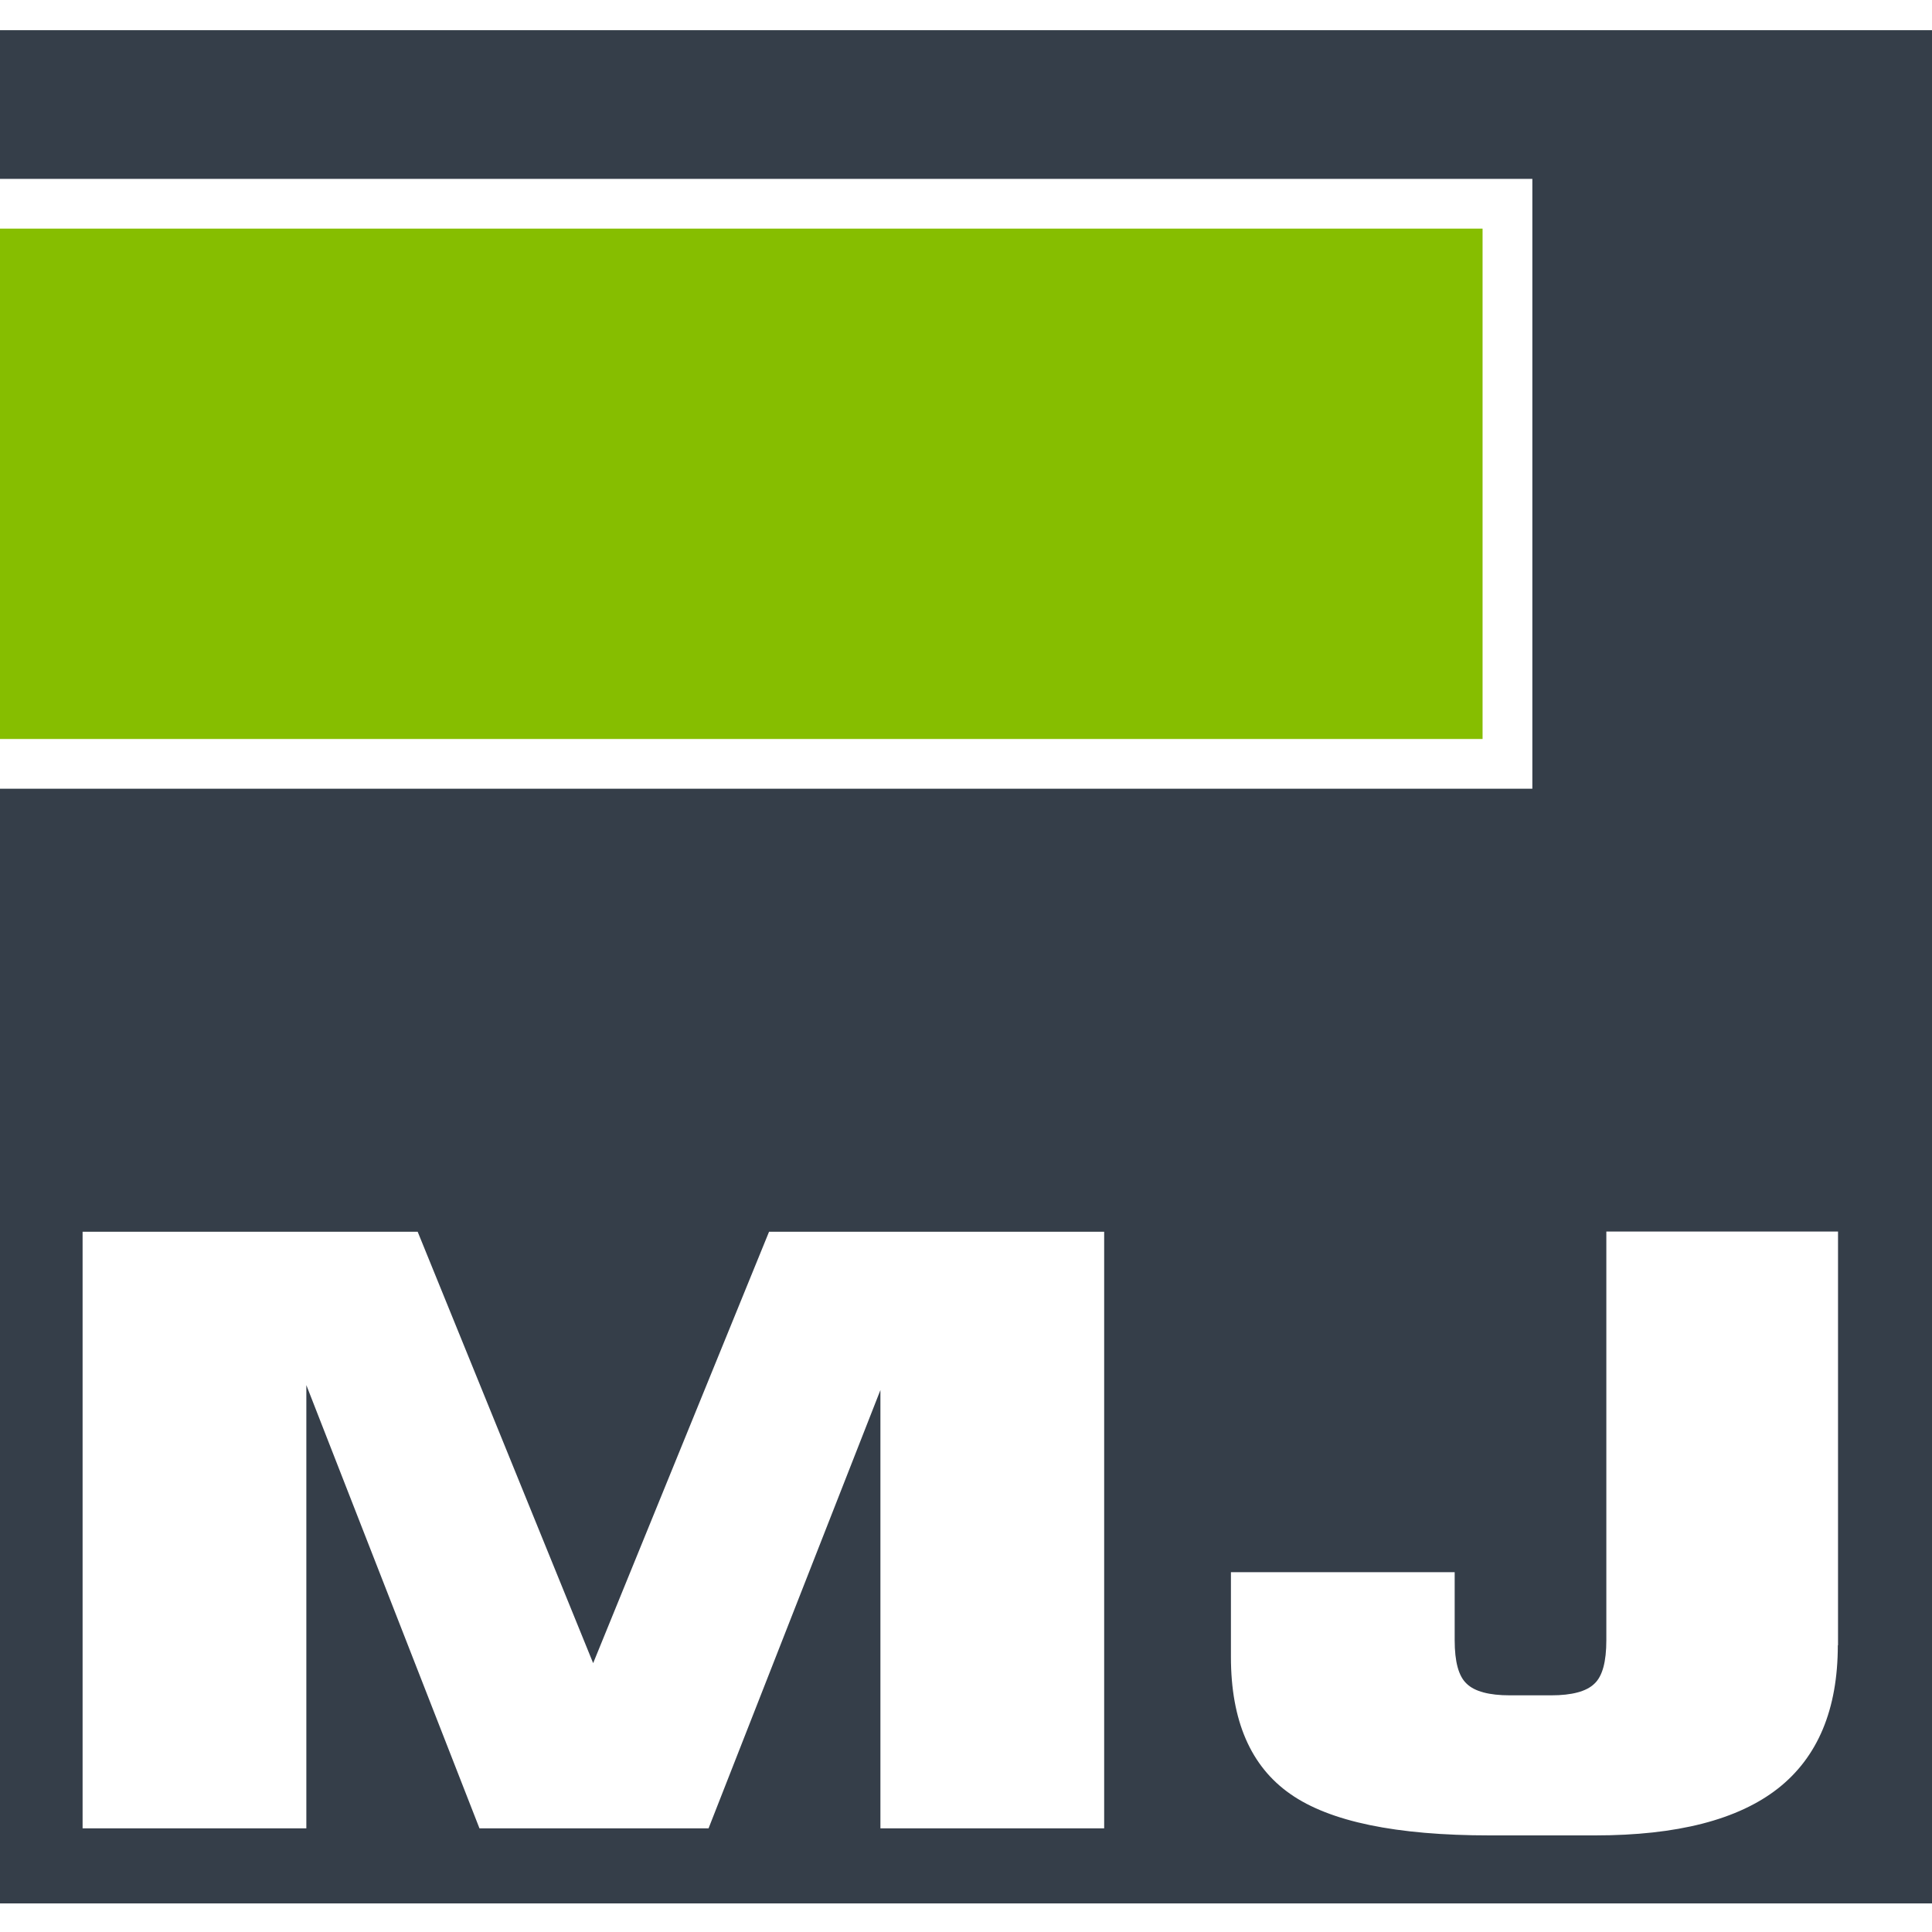
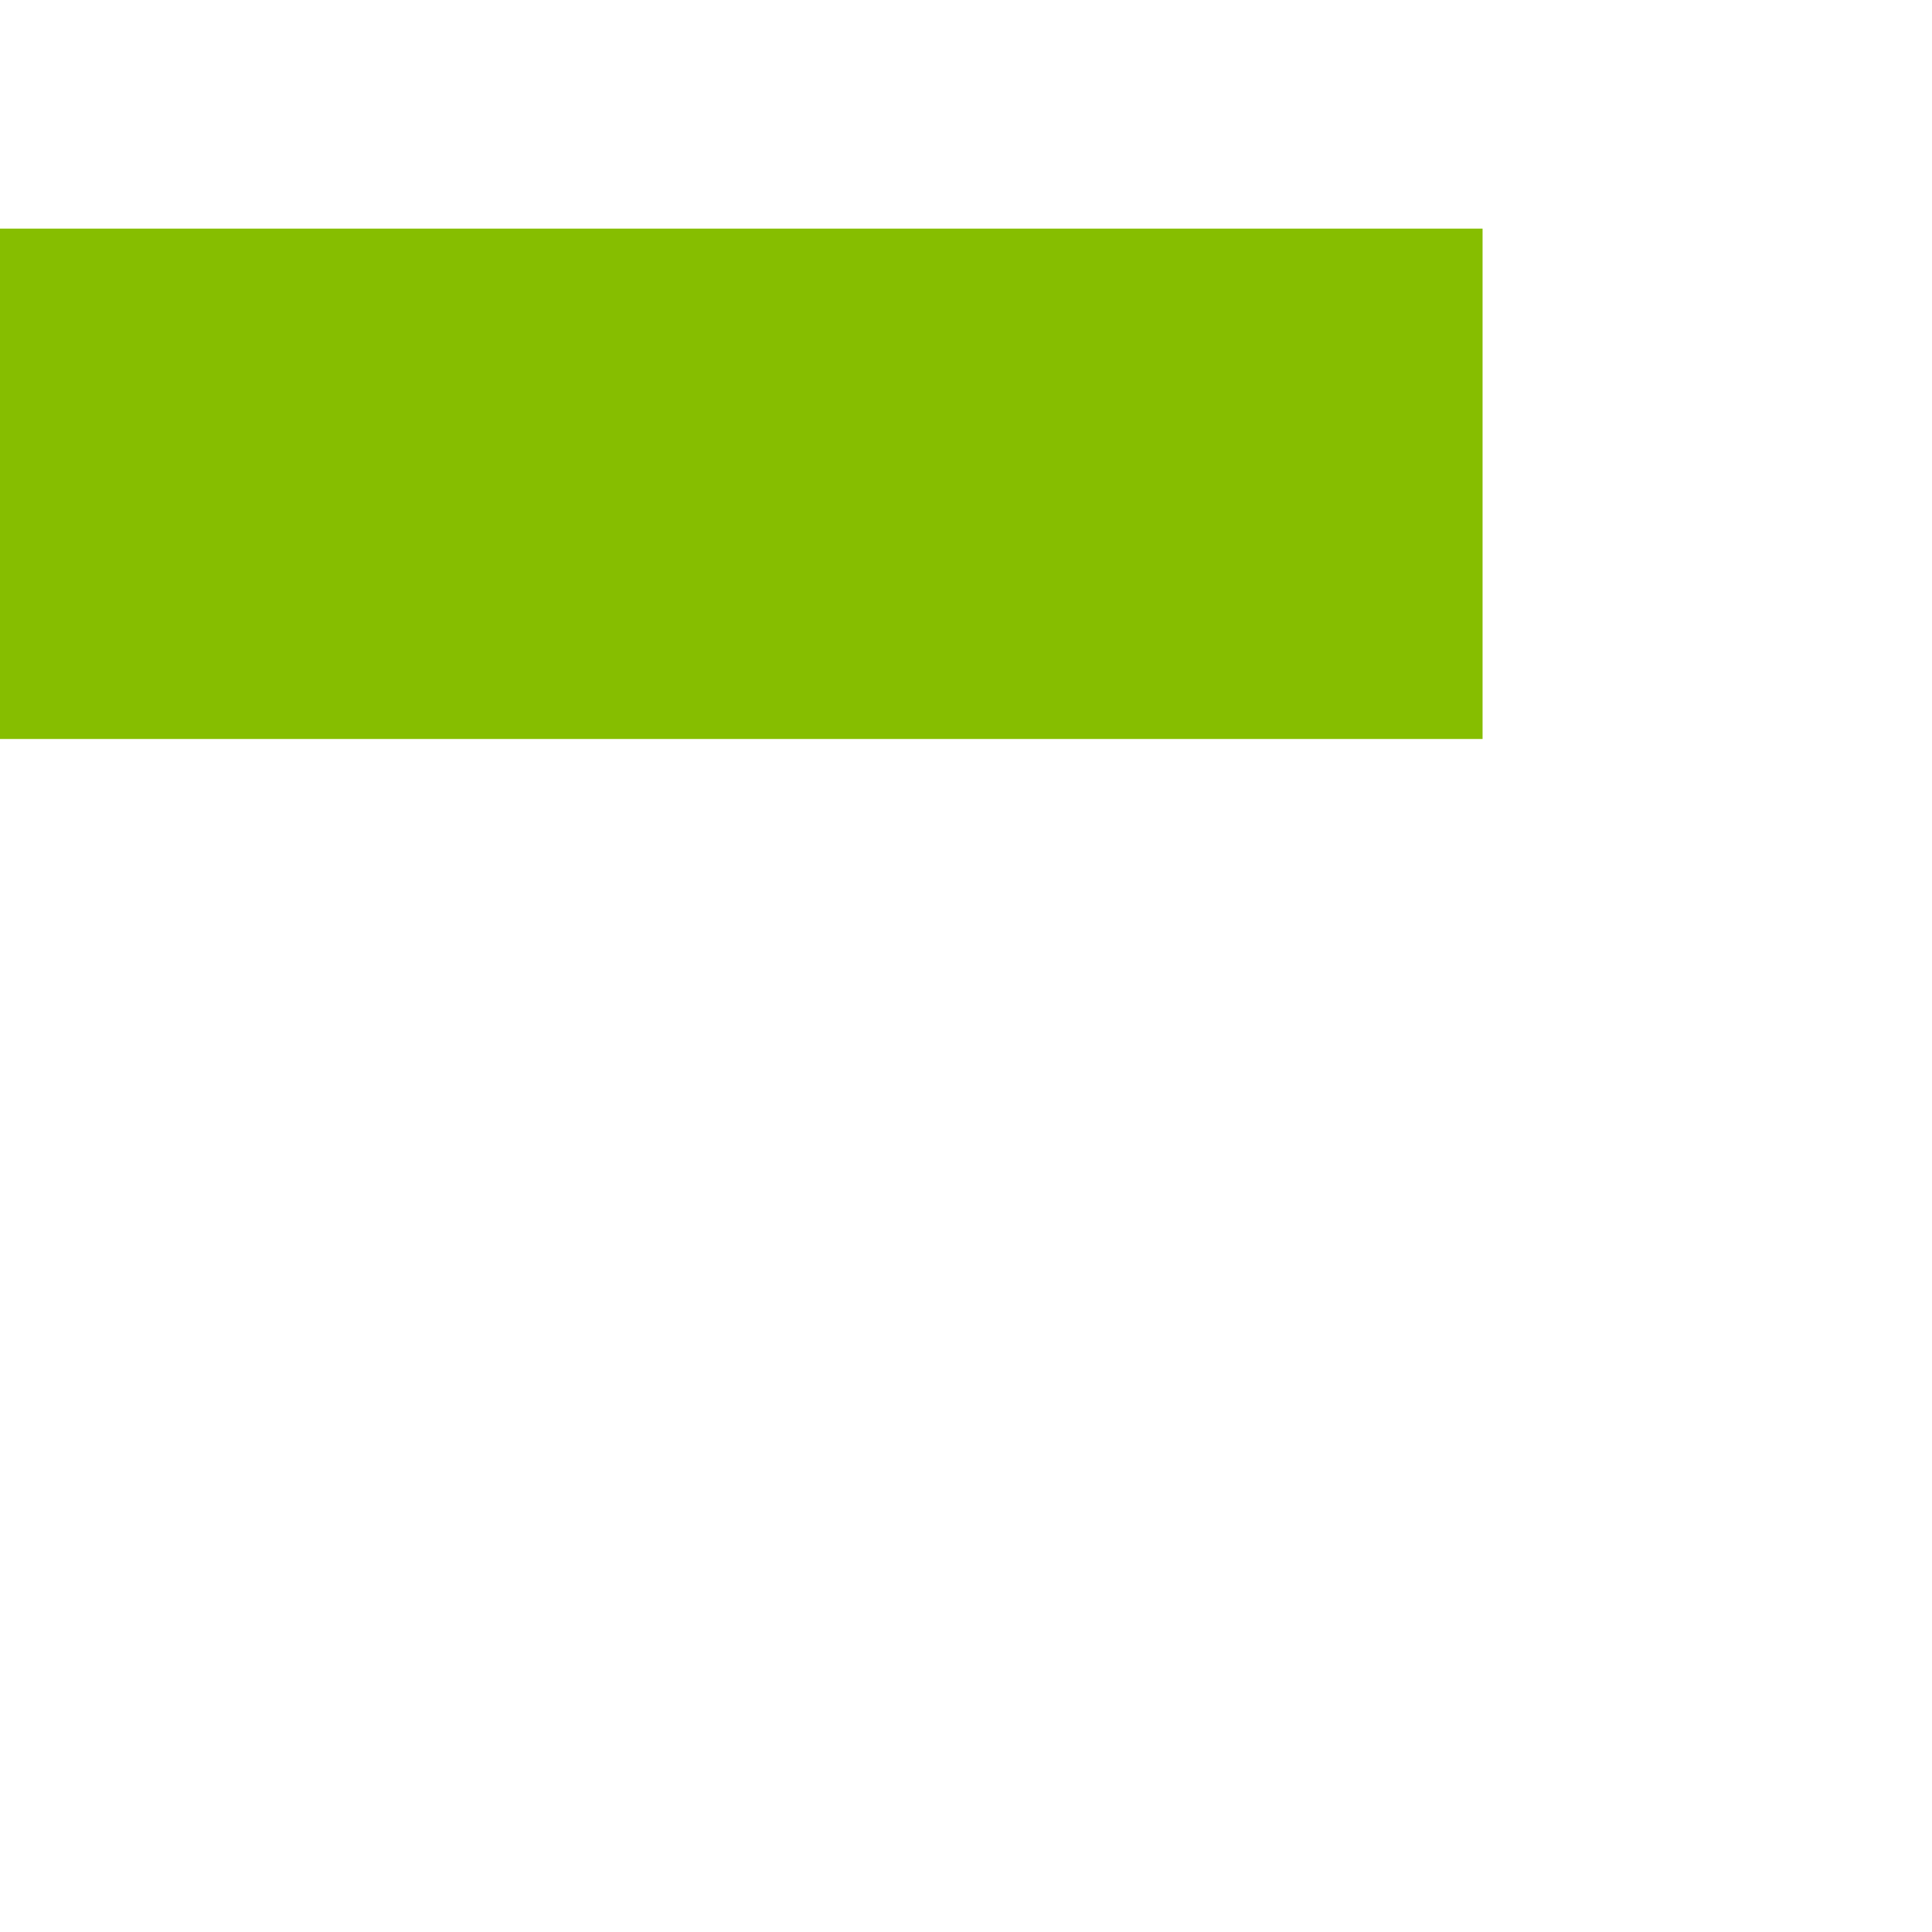
<svg xmlns="http://www.w3.org/2000/svg" width="64" height="64" viewBox="0 0 64 64" fill="none">
  <path d="M49.112 7.573H0V24.48H49.112V7.573Z" fill="#86BE00" />
-   <path fill-rule="evenodd" clip-rule="evenodd" d="M0 1V5.925H50.761V26.128H0V63.053H64V1H0ZM36.577 60.566H29.165V46.047L23.472 60.566H15.883L10.148 45.884V60.566H2.736V40.803H13.836L19.649 55.094L25.476 40.803H36.577V60.566ZM60.88 54.504C60.88 56.622 60.219 58.206 58.898 59.244C57.576 60.281 55.558 60.8 52.843 60.8H49.347C46.255 60.8 44.052 60.345 42.745 59.429C41.43 58.512 40.776 56.998 40.776 54.888V52.081H48.188V54.333C48.188 55.044 48.316 55.527 48.586 55.776C48.849 56.032 49.332 56.16 50.015 56.16H51.386C52.068 56.16 52.552 56.032 52.815 55.776C53.085 55.527 53.212 55.044 53.212 54.333V40.796H60.887V54.497L60.88 54.504Z" fill="#353E49" />
</svg>